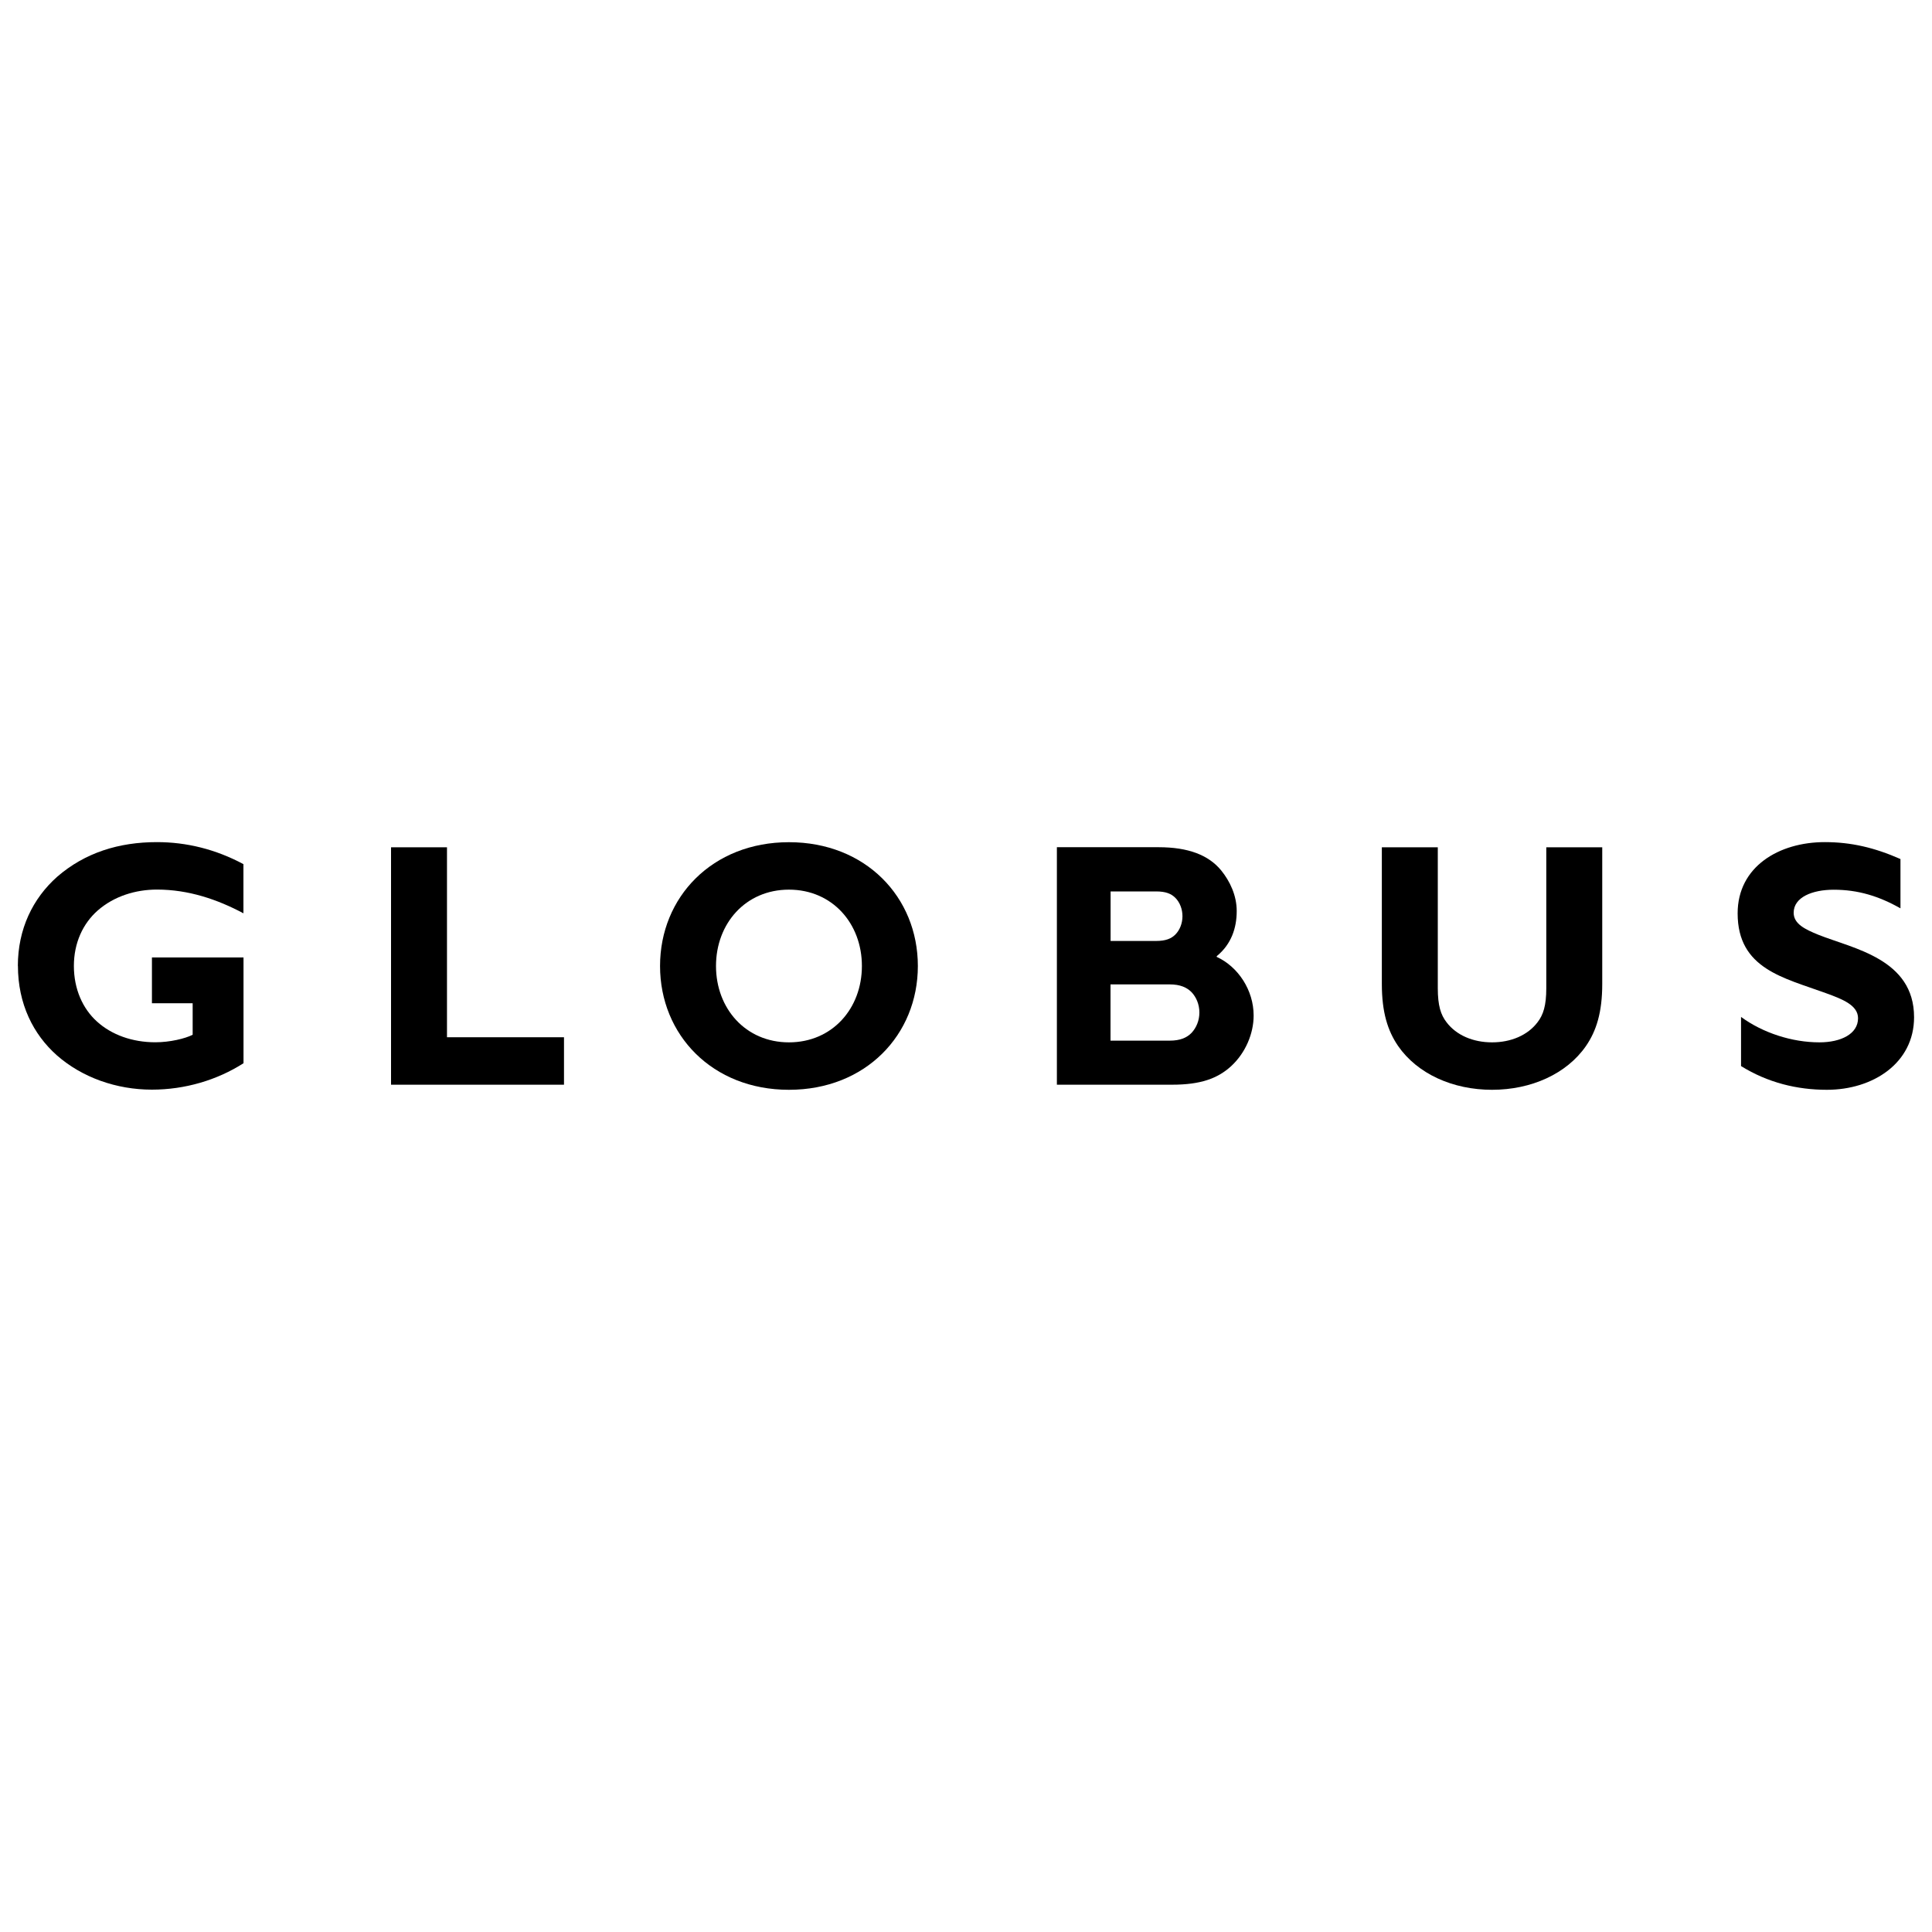
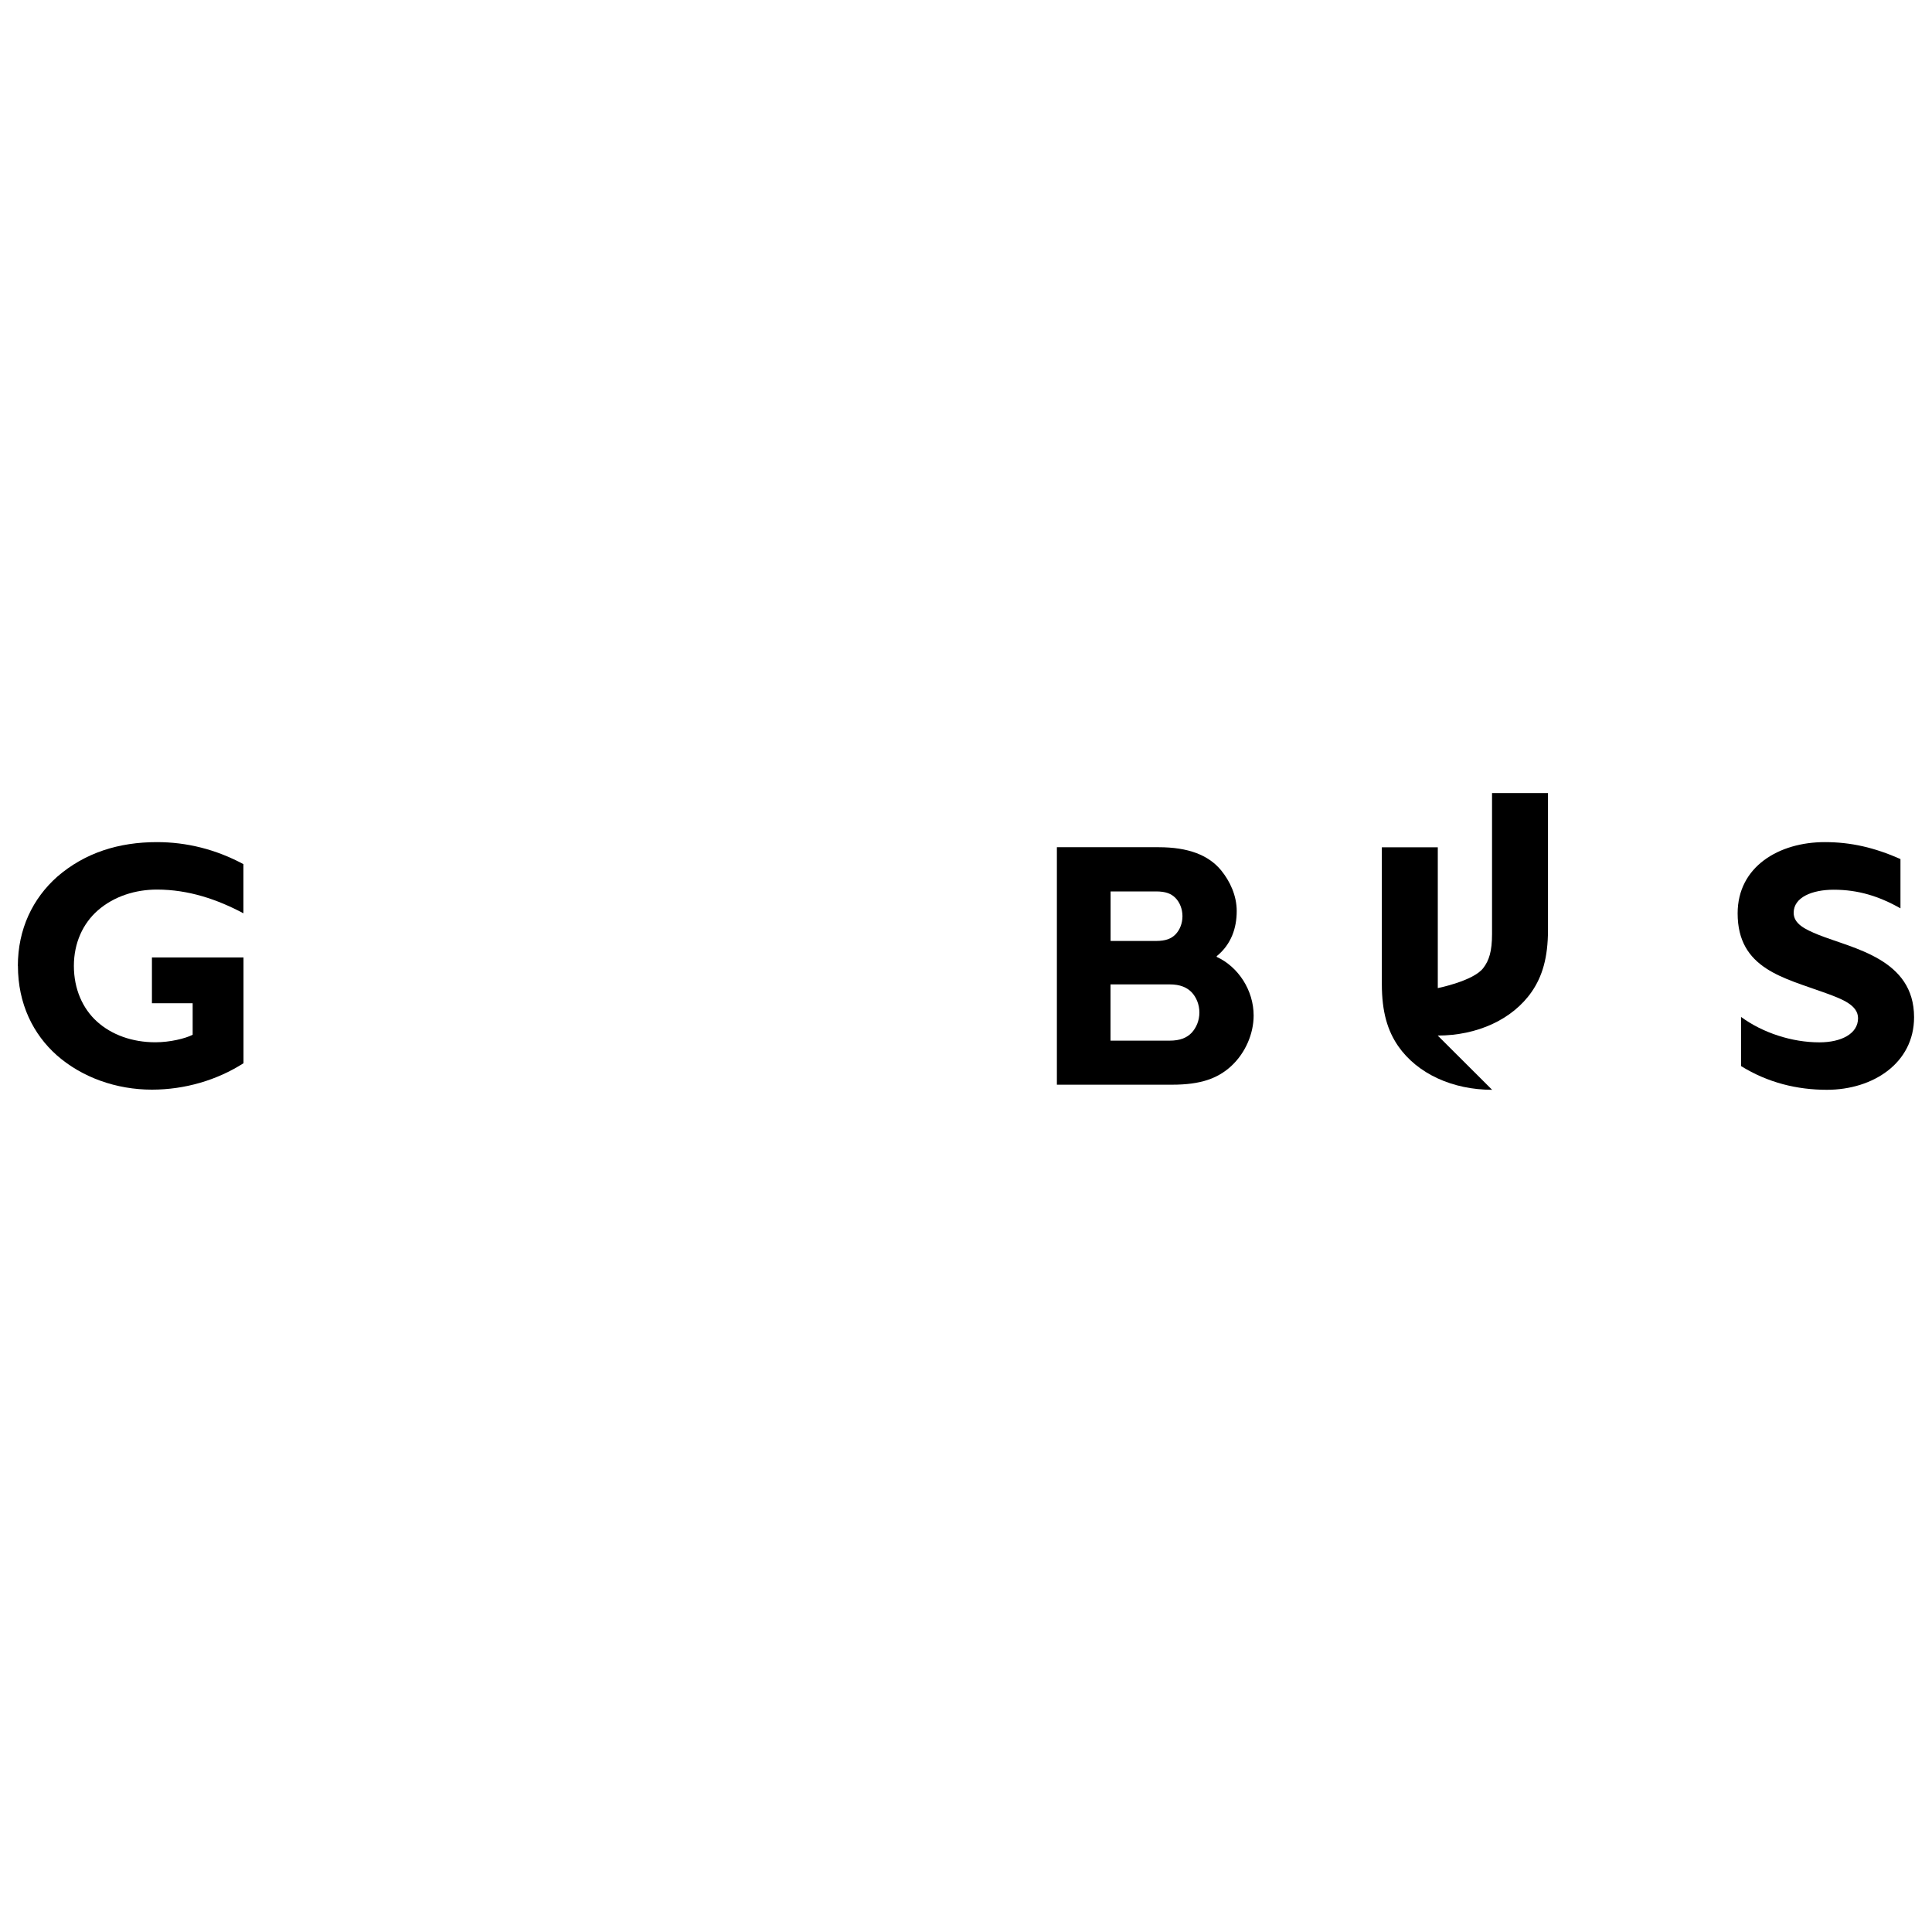
<svg xmlns="http://www.w3.org/2000/svg" id="Layer_2" viewBox="0 0 250 250">
  <path d="m2.31,125c0-4.78,1.93-8.74,5.09-11.55,3.6-3.12,7.99-4.48,12.91-4.48,3.82,0,7.59.92,11.19,2.85v6.36c-3.38-1.8-7.11-3.07-11.19-3.07-2.72,0-5.53.83-7.68,2.72-1.89,1.67-3.07,4.17-3.07,7.16s1.14,5.53,2.99,7.2c1.89,1.71,4.56,2.68,7.55,2.68,1.89,0,3.86-.48,4.83-.97v-4.08h-5.27v-5.93h11.85v13.69c-3.42,2.19-7.59,3.42-11.85,3.42-4.61,0-9.04-1.58-12.29-4.43-3.07-2.72-5.05-6.67-5.05-11.59h0Z" />
-   <polygon points="50.6 140.36 50.6 109.64 57.84 109.64 57.84 134.22 72.98 134.22 72.98 140.36 50.6 140.36 50.6 140.36" />
  <path d="m245.93,117.54c-2.81-1.58-5.49-2.41-8.65-2.41-2.77,0-5.18.97-5.18,2.98,0,1.45,1.49,2.15,3.2,2.85,4.52,1.8,12.38,3.12,12.38,10.67,0,5.93-5.31,9.39-11.28,9.39-3.86,0-7.64-.92-11.11-3.07v-6.36c2.81,2.06,6.58,3.29,10.14,3.29,2.81,0,5-1.1,5-3.12,0-1.67-1.98-2.46-4.17-3.25-5.4-1.98-11.41-3.12-11.41-10.32,0-6.06,5.36-9.22,11.28-9.22,3.38,0,6.41.7,9.79,2.19v6.36h0Z" />
-   <path d="m193.08,141.02c-5.09,0-9.66-2.06-12.16-5.66-1.36-1.98-2.11-4.39-2.11-8.03v-17.69h7.24v18.22c0,2.28.39,3.47,1.14,4.43,1.27,1.67,3.42,2.59,5.88,2.59s4.61-.92,5.88-2.59c.75-.97,1.14-2.15,1.14-4.43v-18.22h7.24v17.69c0,3.64-.75,6.06-2.11,8.03-2.5,3.6-7.07,5.66-12.16,5.66h0Z" />
+   <path d="m193.08,141.02c-5.09,0-9.66-2.06-12.16-5.66-1.36-1.98-2.11-4.39-2.11-8.03v-17.69h7.24v18.22s4.61-.92,5.88-2.59c.75-.97,1.14-2.15,1.14-4.43v-18.22h7.24v17.69c0,3.64-.75,6.06-2.11,8.03-2.5,3.6-7.07,5.66-12.16,5.66h0Z" />
  <path d="m160.03,117.89c0,2.19-.7,4.3-2.59,5.84v.09c2.77,1.27,4.78,4.3,4.78,7.59,0,2.33-1.05,4.83-2.9,6.54-1.76,1.62-3.99,2.41-7.64,2.41h-14.92v-30.73h13.17c3.82,0,6.45,1.01,8.08,2.99,1.14,1.4,2.02,3.25,2.02,5.27h0Zm-16.33,9.48v7.29h7.64c1.41,0,2.24-.39,2.85-1.01.61-.66,1.01-1.58,1.01-2.63s-.4-1.98-1.01-2.63c-.61-.61-1.45-1.01-2.85-1.01h-7.64Zm9.31-8.82c0-.92-.35-1.8-.92-2.37-.53-.53-1.23-.83-2.5-.83h-5.88v6.41h5.88c1.27,0,1.98-.31,2.5-.83.57-.57.92-1.45.92-2.37h0Z" />
-   <path d="m85.41,125c0-8.91,6.76-16.02,16.68-16.02s16.68,7.11,16.68,16.02-6.76,16.02-16.68,16.02-16.68-7.11-16.68-16.02h0Zm7.24,0c0,5.49,3.82,9.88,9.44,9.88s9.44-4.39,9.44-9.88-3.82-9.88-9.44-9.88-9.44,4.39-9.44,9.88h0Z" />
</svg>